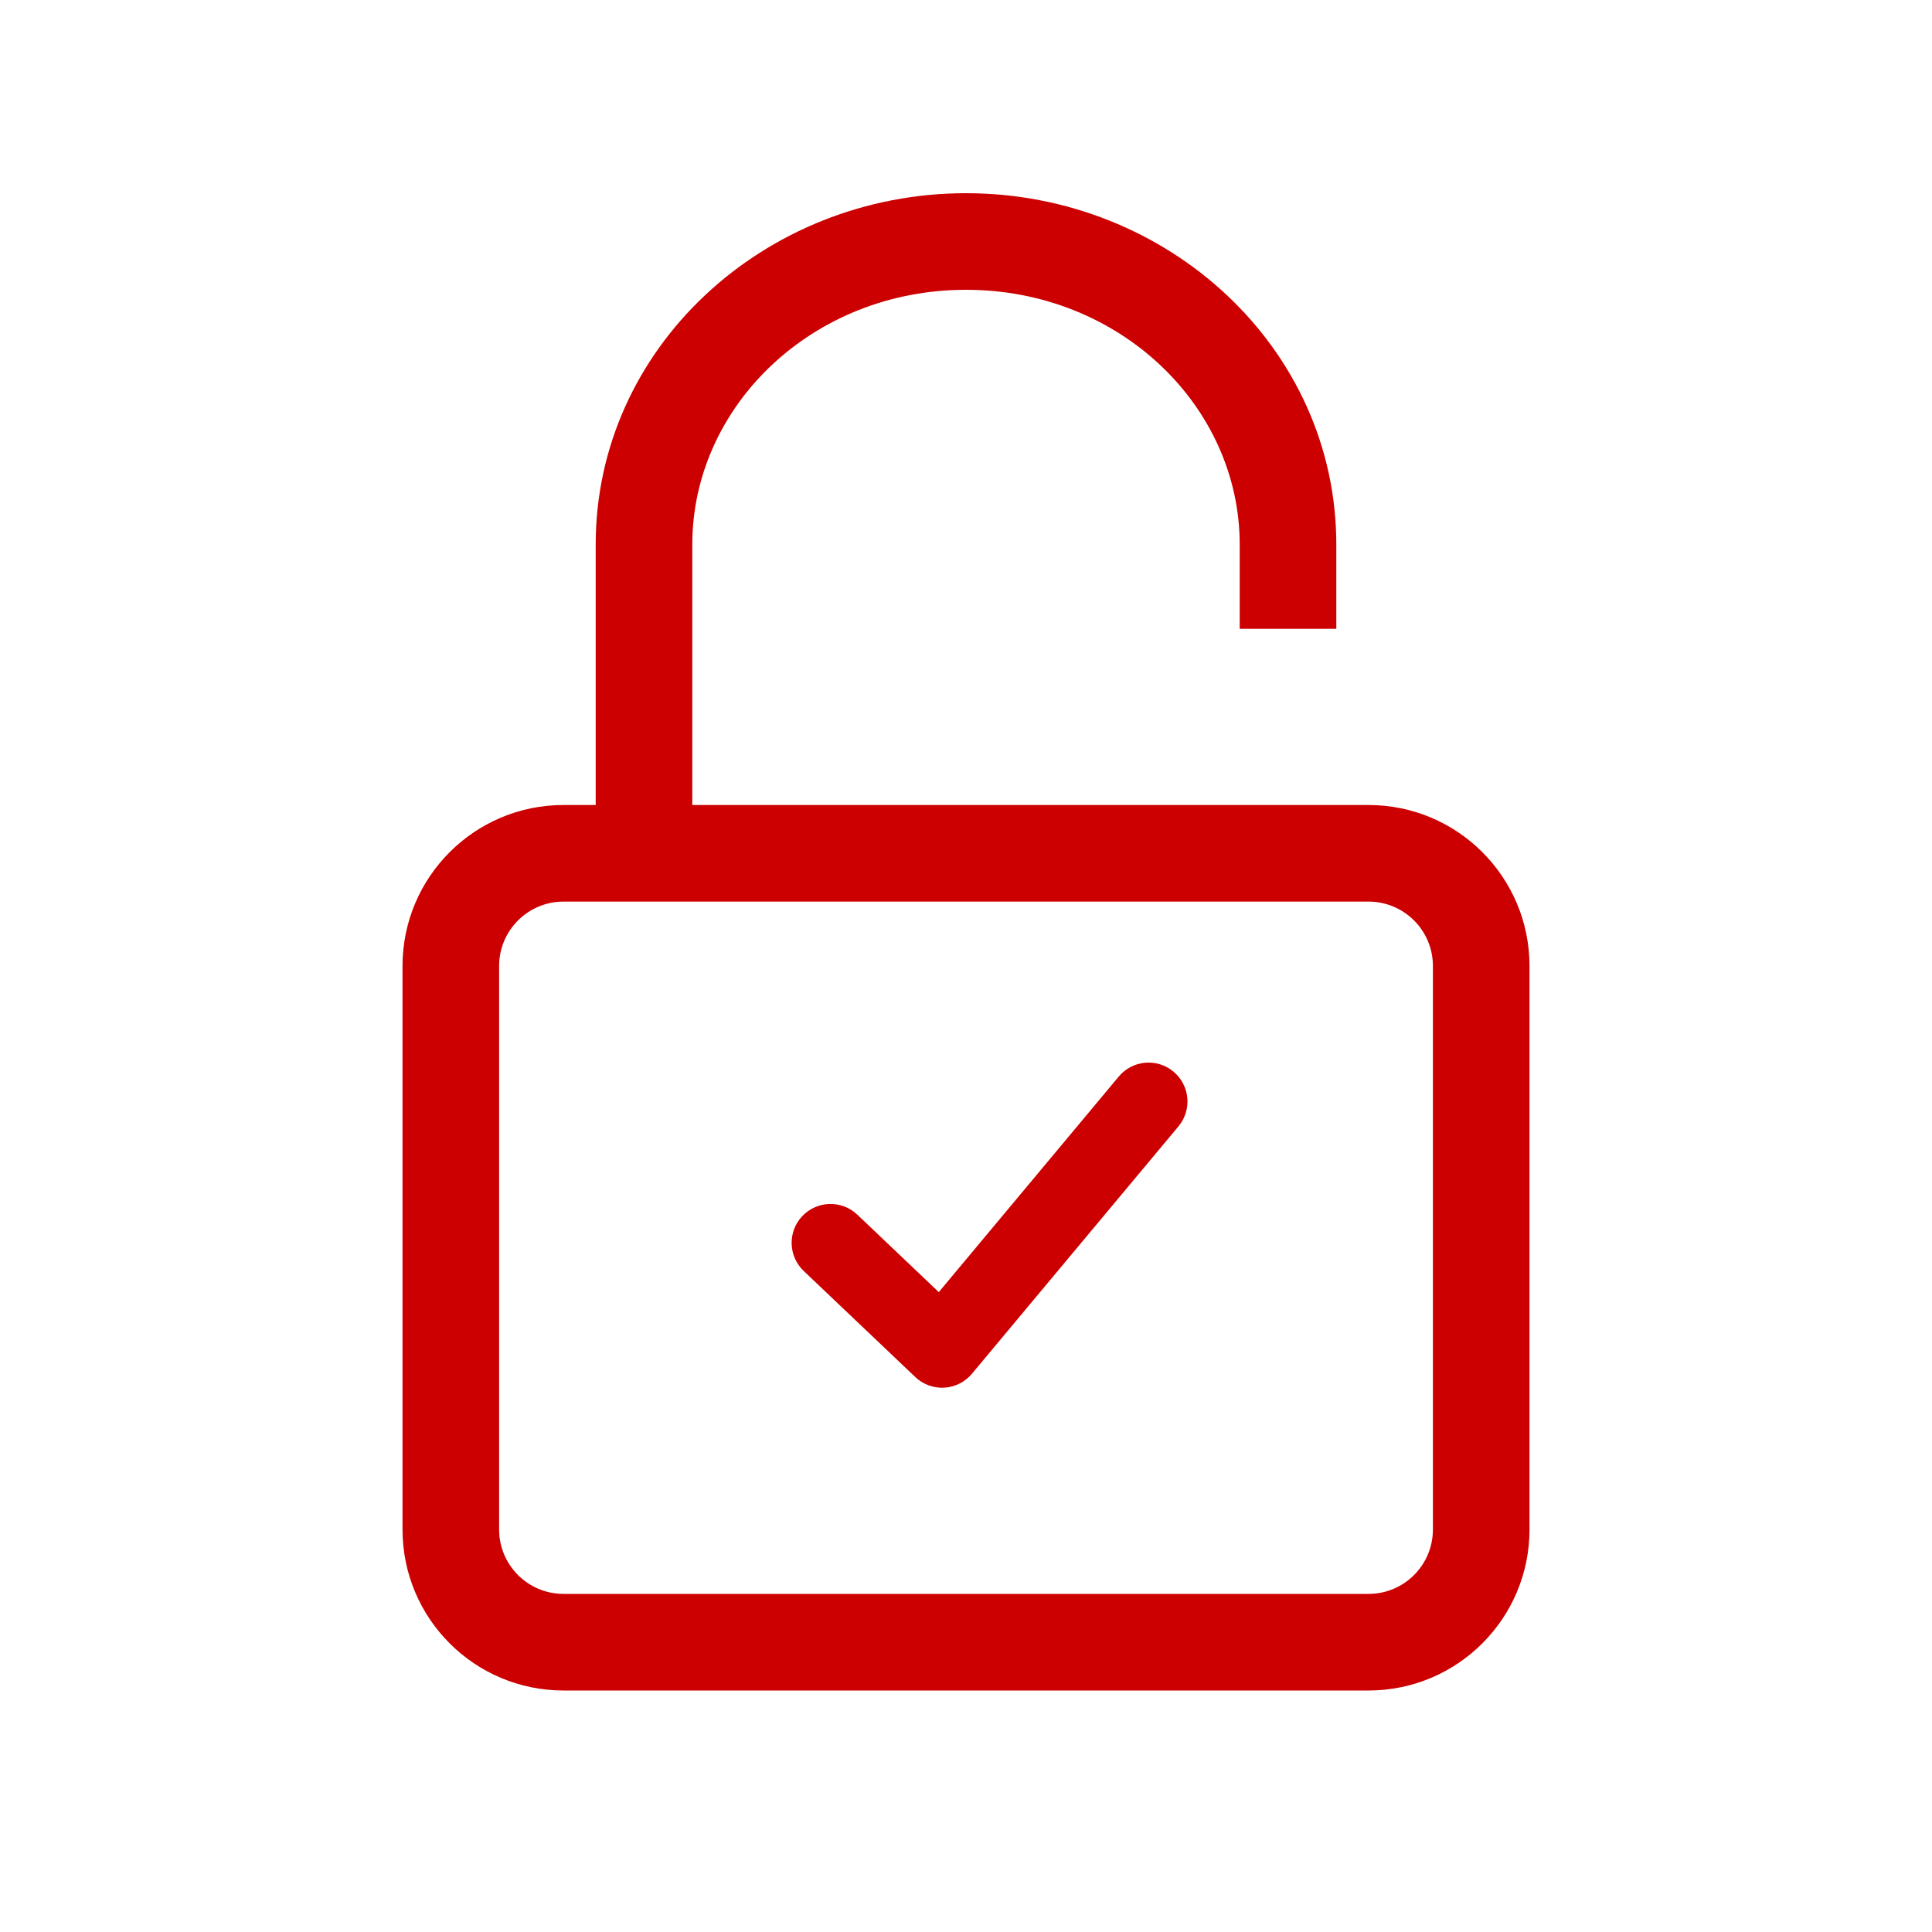
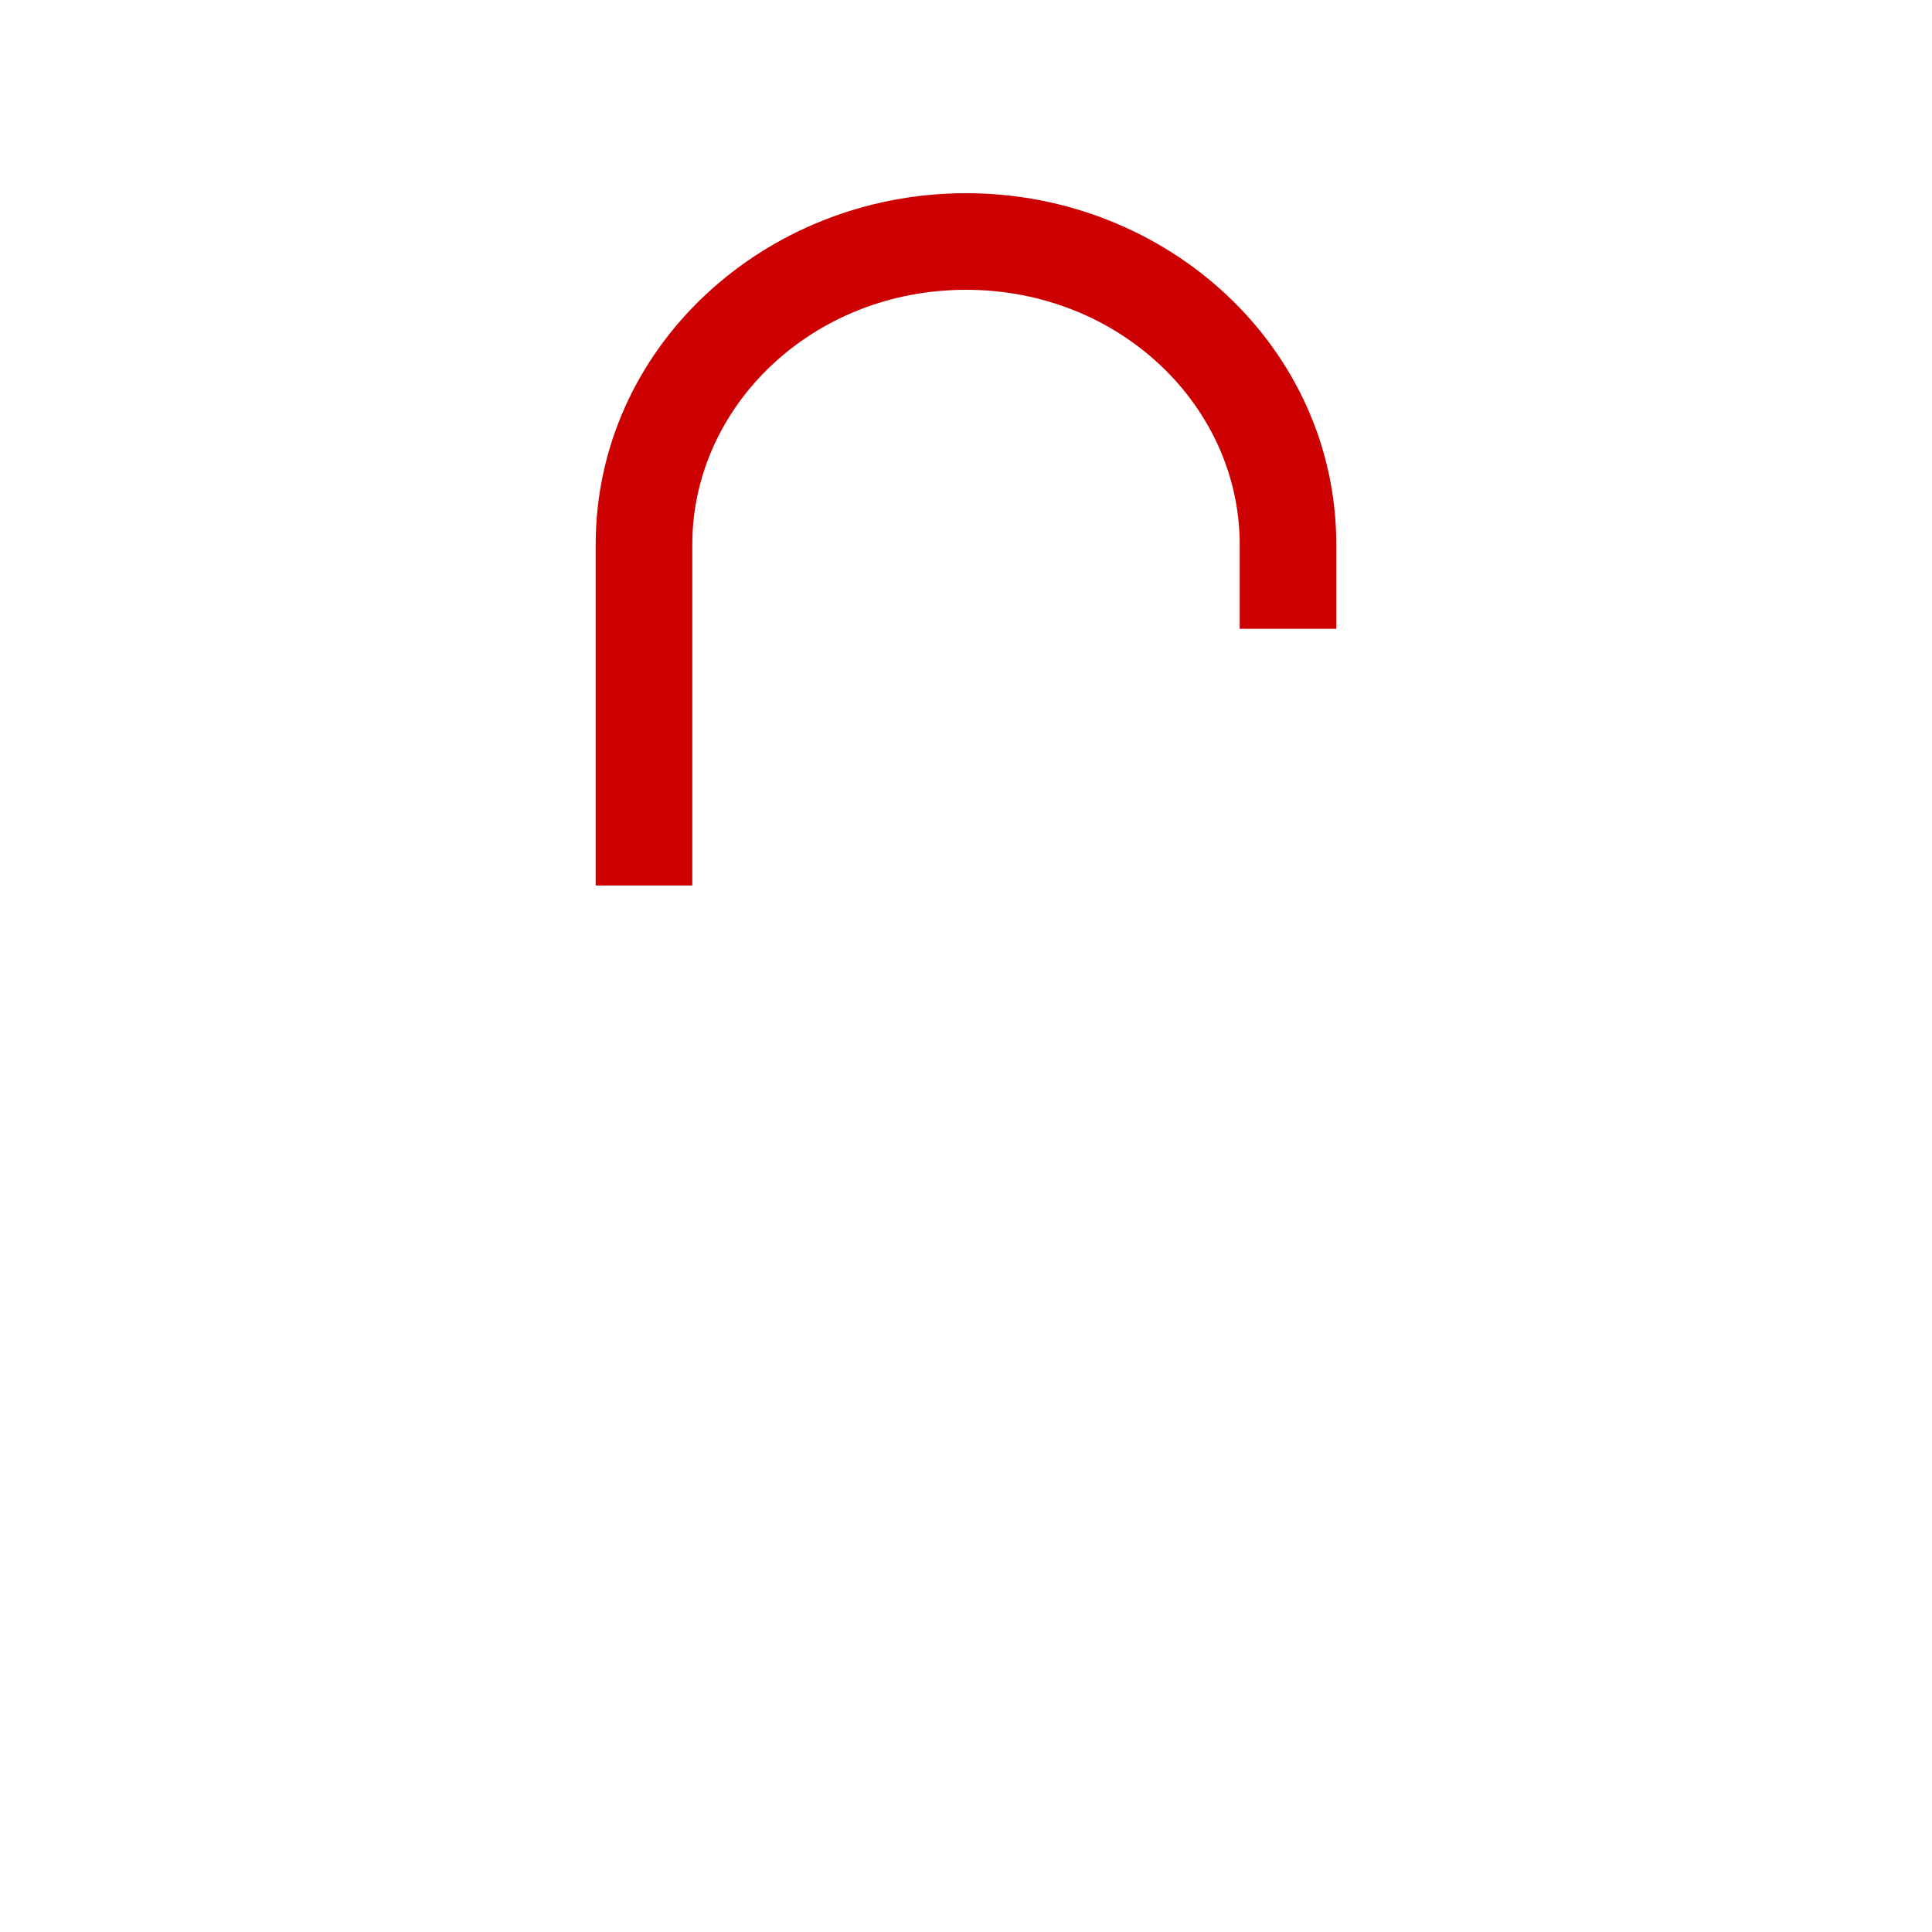
<svg xmlns="http://www.w3.org/2000/svg" width="82" height="82" viewBox="0 0 82 82" fill="none">
-   <path fill-rule="evenodd" clip-rule="evenodd" d="M58.084 38.267H23.917C22.408 38.267 21.184 39.491 21.184 41V64.917C21.184 66.426 22.408 67.65 23.917 67.65H58.084C59.594 67.65 60.817 66.426 60.817 64.917V41C60.817 39.491 59.594 38.267 58.084 38.267ZM23.917 34.167C20.143 34.167 17.084 37.226 17.084 41V64.917C17.084 68.691 20.143 71.75 23.917 71.75H58.084C61.858 71.75 64.917 68.691 64.917 64.917V41C64.917 37.226 61.858 34.167 58.084 34.167H23.917Z" fill="#CC0000" />
  <path fill-rule="evenodd" clip-rule="evenodd" d="M41 12.3C34.465 12.3 29.383 17.256 29.383 23.113V37.583H25.283V23.113C25.283 14.761 32.439 8.2 41 8.2C49.561 8.2 56.717 14.761 56.717 23.113V26.689H52.617V23.113C52.617 17.256 47.534 12.3 41 12.3Z" fill="#CC0000" />
-   <path fill-rule="evenodd" clip-rule="evenodd" d="M49.326 46.059C49.708 46.377 49.759 46.945 49.441 47.327L40.675 57.827C40.516 58.018 40.284 58.134 40.036 58.148C39.787 58.163 39.544 58.074 39.364 57.902L34.63 53.402C34.269 53.06 34.255 52.49 34.597 52.13C34.94 51.77 35.509 51.755 35.87 52.097L39.908 55.936L48.059 46.173C48.377 45.791 48.945 45.74 49.326 46.059Z" fill="#CC0000" stroke="#CC0000" stroke-width="1.5" stroke-linecap="round" stroke-linejoin="round" />
</svg>